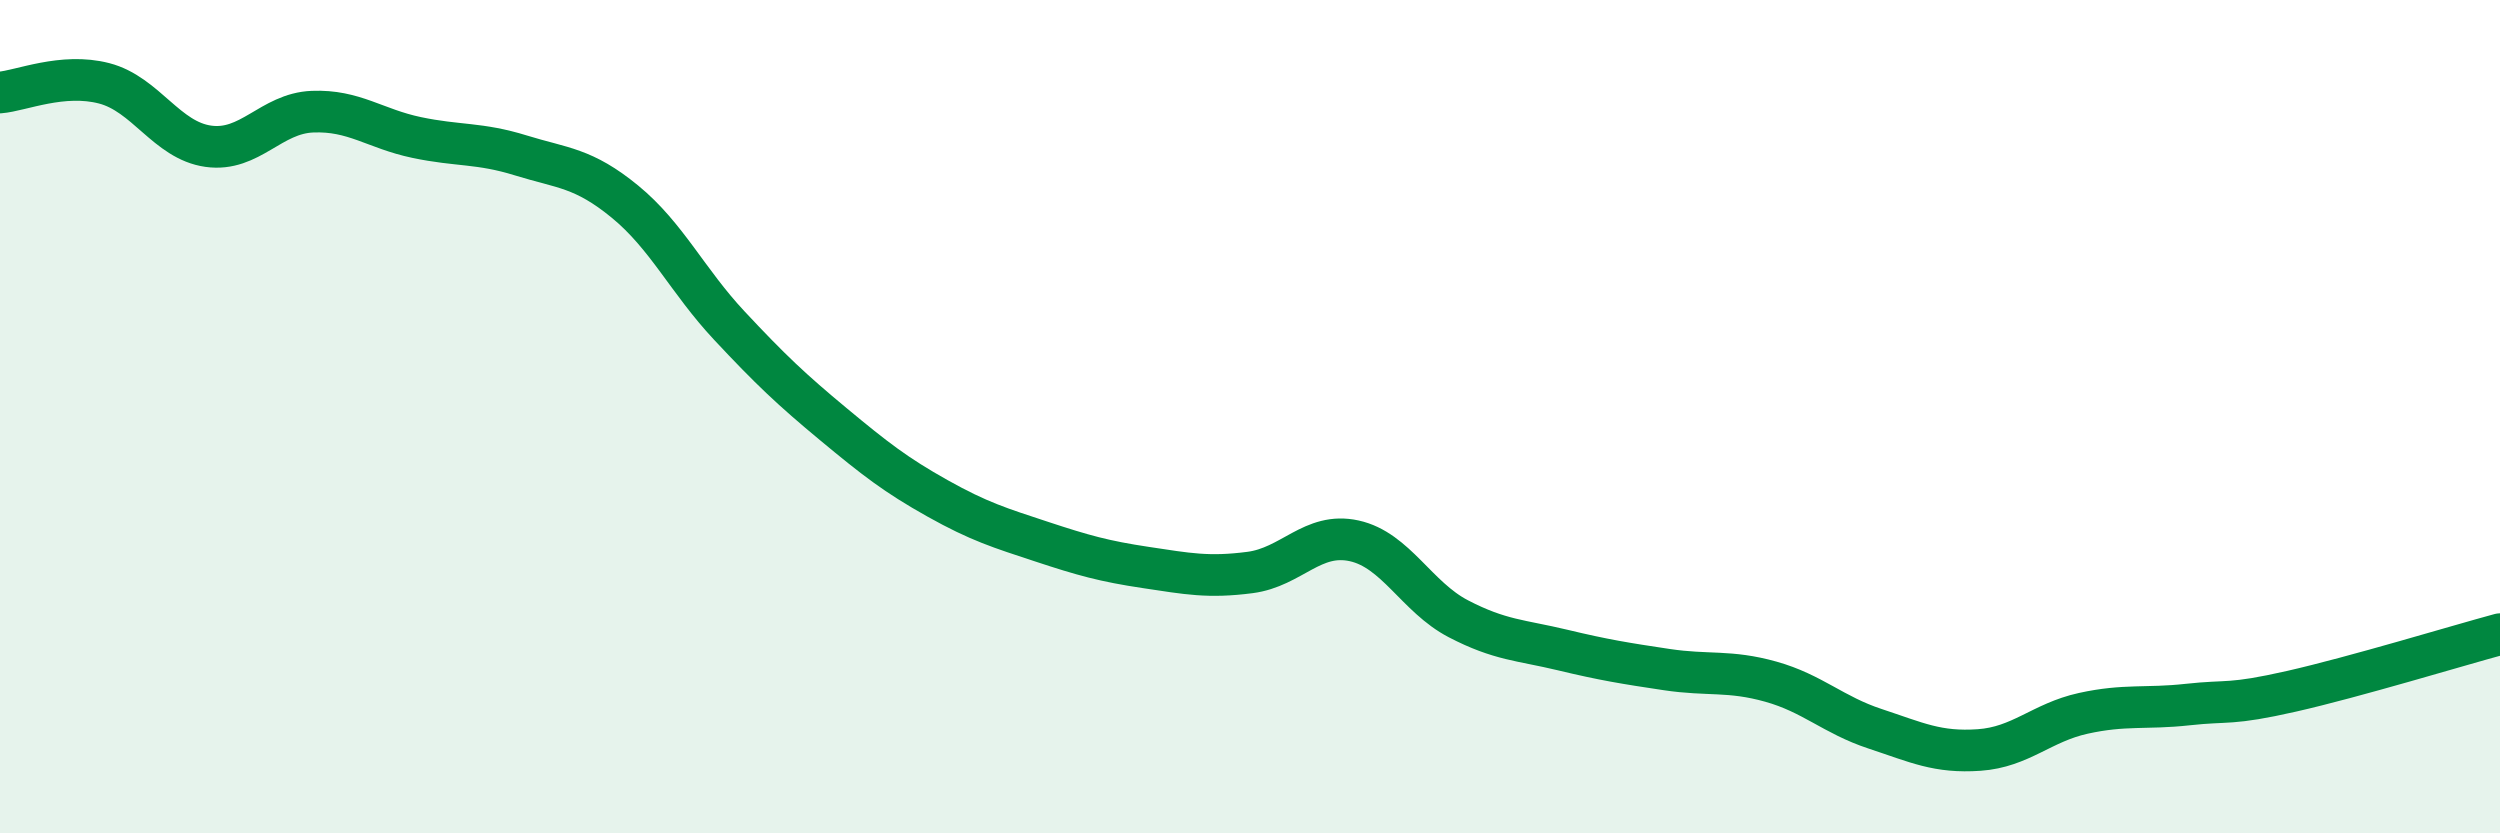
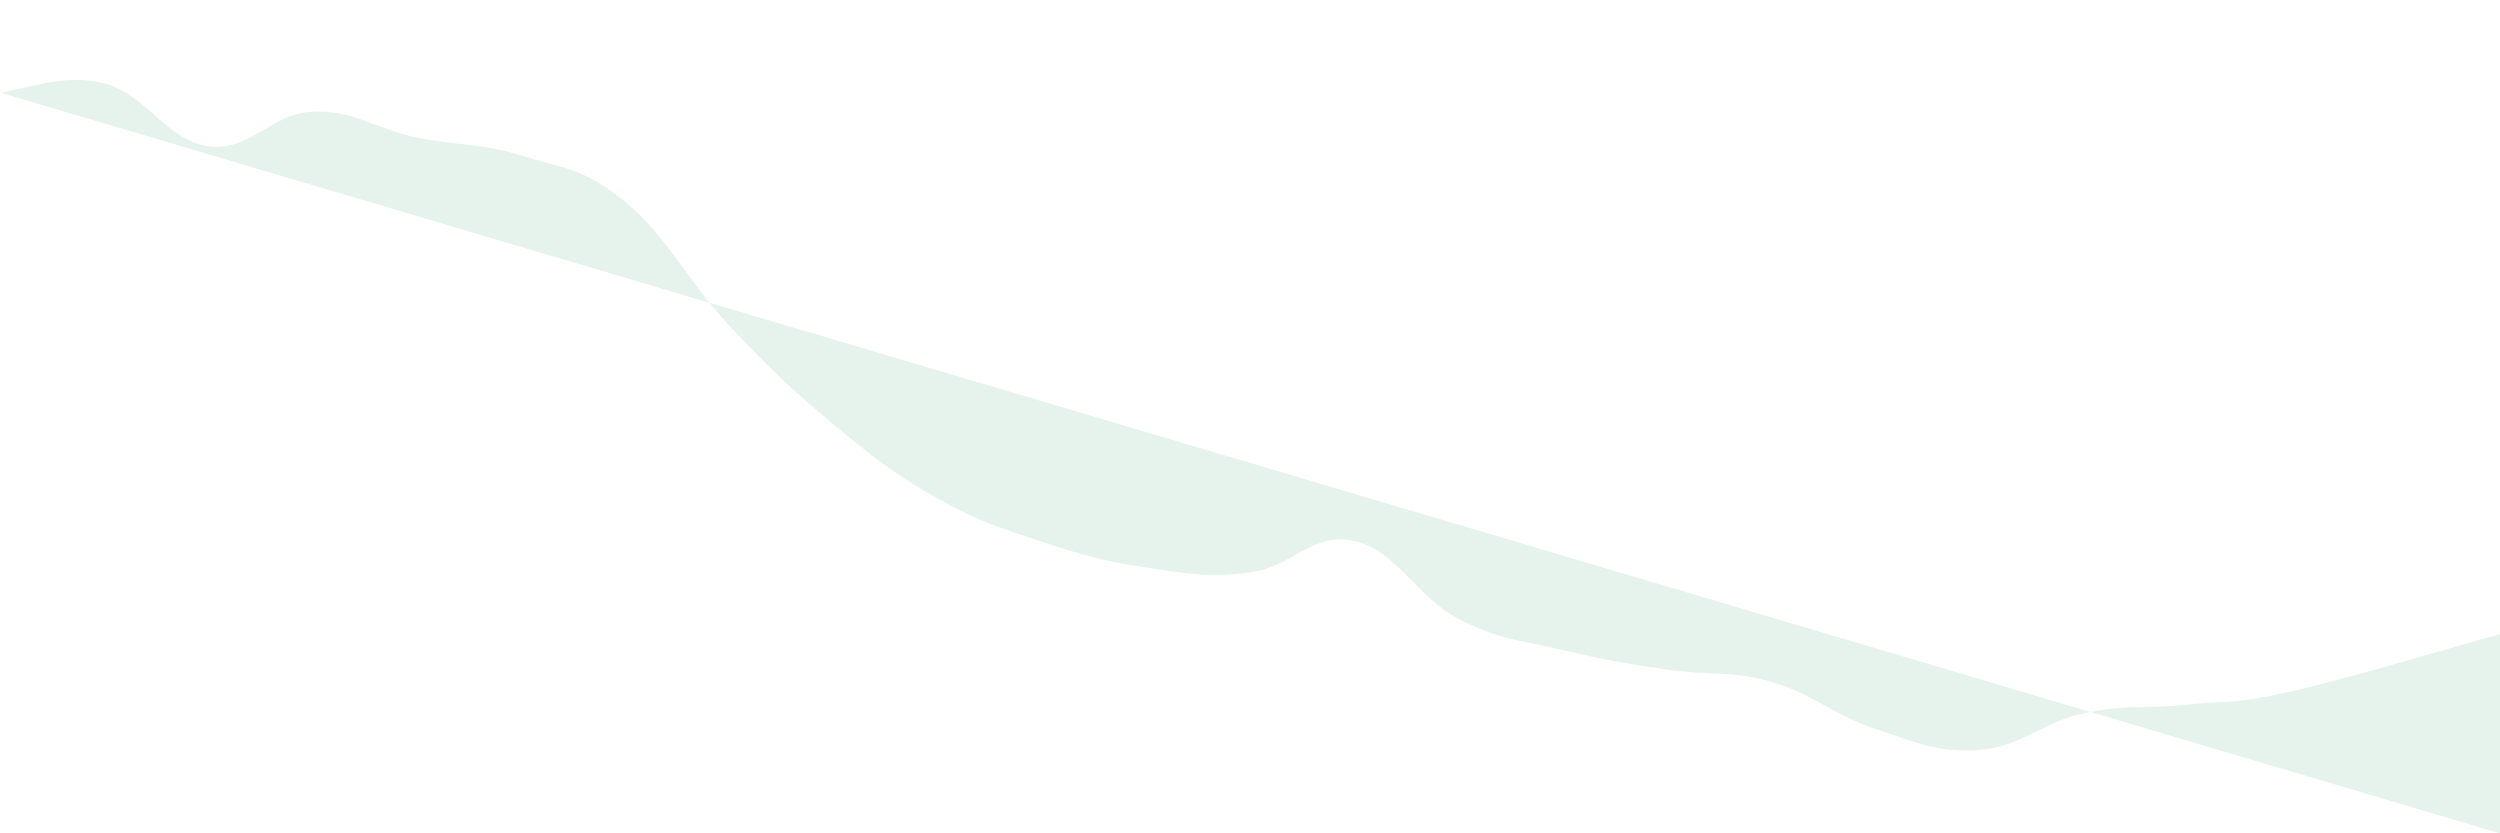
<svg xmlns="http://www.w3.org/2000/svg" width="60" height="20" viewBox="0 0 60 20">
-   <path d="M 0,2.22 C 0.5,2.18 1.5,1.74 2.5,2 C 3.5,2.26 4,3.37 5,3.51 C 6,3.65 6.5,2.72 7.5,2.68 C 8.5,2.64 9,3.09 10,3.3 C 11,3.51 11.5,3.42 12.5,3.73 C 13.5,4.04 14,4.02 15,4.84 C 16,5.66 16.5,6.74 17.5,7.81 C 18.5,8.88 19,9.35 20,10.18 C 21,11.01 21.5,11.4 22.5,11.96 C 23.5,12.52 24,12.67 25,13 C 26,13.33 26.5,13.47 27.5,13.62 C 28.5,13.77 29,13.87 30,13.74 C 31,13.61 31.5,12.76 32.5,12.98 C 33.5,13.2 34,14.33 35,14.85 C 36,15.37 36.5,15.36 37.5,15.6 C 38.5,15.84 39,15.92 40,16.07 C 41,16.22 41.5,16.08 42.5,16.36 C 43.5,16.64 44,17.16 45,17.49 C 46,17.82 46.5,18.07 47.5,18 C 48.5,17.93 49,17.34 50,17.12 C 51,16.9 51.5,17.02 52.5,16.91 C 53.5,16.8 53.5,16.93 55,16.59 C 56.5,16.25 59,15.49 60,15.22L60 20L0 20Z" fill="#008740" opacity="0.1" stroke-linecap="round" stroke-linejoin="round" />
-   <path d="M 0,2.22 C 0.5,2.18 1.5,1.74 2.5,2 C 3.5,2.26 4,3.37 5,3.51 C 6,3.65 6.5,2.72 7.5,2.68 C 8.5,2.64 9,3.09 10,3.3 C 11,3.51 11.5,3.42 12.5,3.73 C 13.5,4.04 14,4.02 15,4.84 C 16,5.66 16.5,6.74 17.5,7.81 C 18.5,8.88 19,9.35 20,10.18 C 21,11.01 21.5,11.4 22.5,11.96 C 23.5,12.52 24,12.67 25,13 C 26,13.33 26.5,13.47 27.5,13.62 C 28.5,13.77 29,13.87 30,13.74 C 31,13.61 31.5,12.76 32.5,12.98 C 33.5,13.2 34,14.33 35,14.85 C 36,15.37 36.5,15.36 37.5,15.6 C 38.5,15.84 39,15.92 40,16.07 C 41,16.22 41.5,16.08 42.5,16.36 C 43.5,16.64 44,17.16 45,17.49 C 46,17.82 46.5,18.07 47.5,18 C 48.5,17.93 49,17.34 50,17.12 C 51,16.9 51.5,17.02 52.5,16.91 C 53.5,16.8 53.5,16.93 55,16.59 C 56.5,16.25 59,15.49 60,15.22" stroke="#008740" stroke-width="1" fill="none" stroke-linecap="round" stroke-linejoin="round" />
+   <path d="M 0,2.22 C 0.5,2.18 1.5,1.74 2.5,2 C 3.5,2.26 4,3.37 5,3.51 C 6,3.65 6.5,2.72 7.5,2.68 C 8.5,2.64 9,3.09 10,3.3 C 11,3.51 11.5,3.42 12.5,3.73 C 13.5,4.04 14,4.02 15,4.84 C 16,5.66 16.5,6.74 17.5,7.81 C 18.5,8.88 19,9.35 20,10.18 C 21,11.01 21.5,11.4 22.5,11.96 C 23.5,12.52 24,12.67 25,13 C 26,13.33 26.5,13.47 27.5,13.62 C 28.5,13.77 29,13.87 30,13.74 C 31,13.61 31.5,12.76 32.5,12.98 C 33.5,13.2 34,14.33 35,14.85 C 36,15.37 36.5,15.36 37.5,15.6 C 38.5,15.84 39,15.92 40,16.07 C 41,16.22 41.5,16.08 42.5,16.36 C 43.5,16.64 44,17.16 45,17.49 C 46,17.82 46.5,18.07 47.5,18 C 48.5,17.93 49,17.34 50,17.12 C 51,16.9 51.5,17.02 52.5,16.91 C 53.5,16.8 53.5,16.93 55,16.59 C 56.5,16.25 59,15.49 60,15.22L60 20Z" fill="#008740" opacity="0.1" stroke-linecap="round" stroke-linejoin="round" />
</svg>